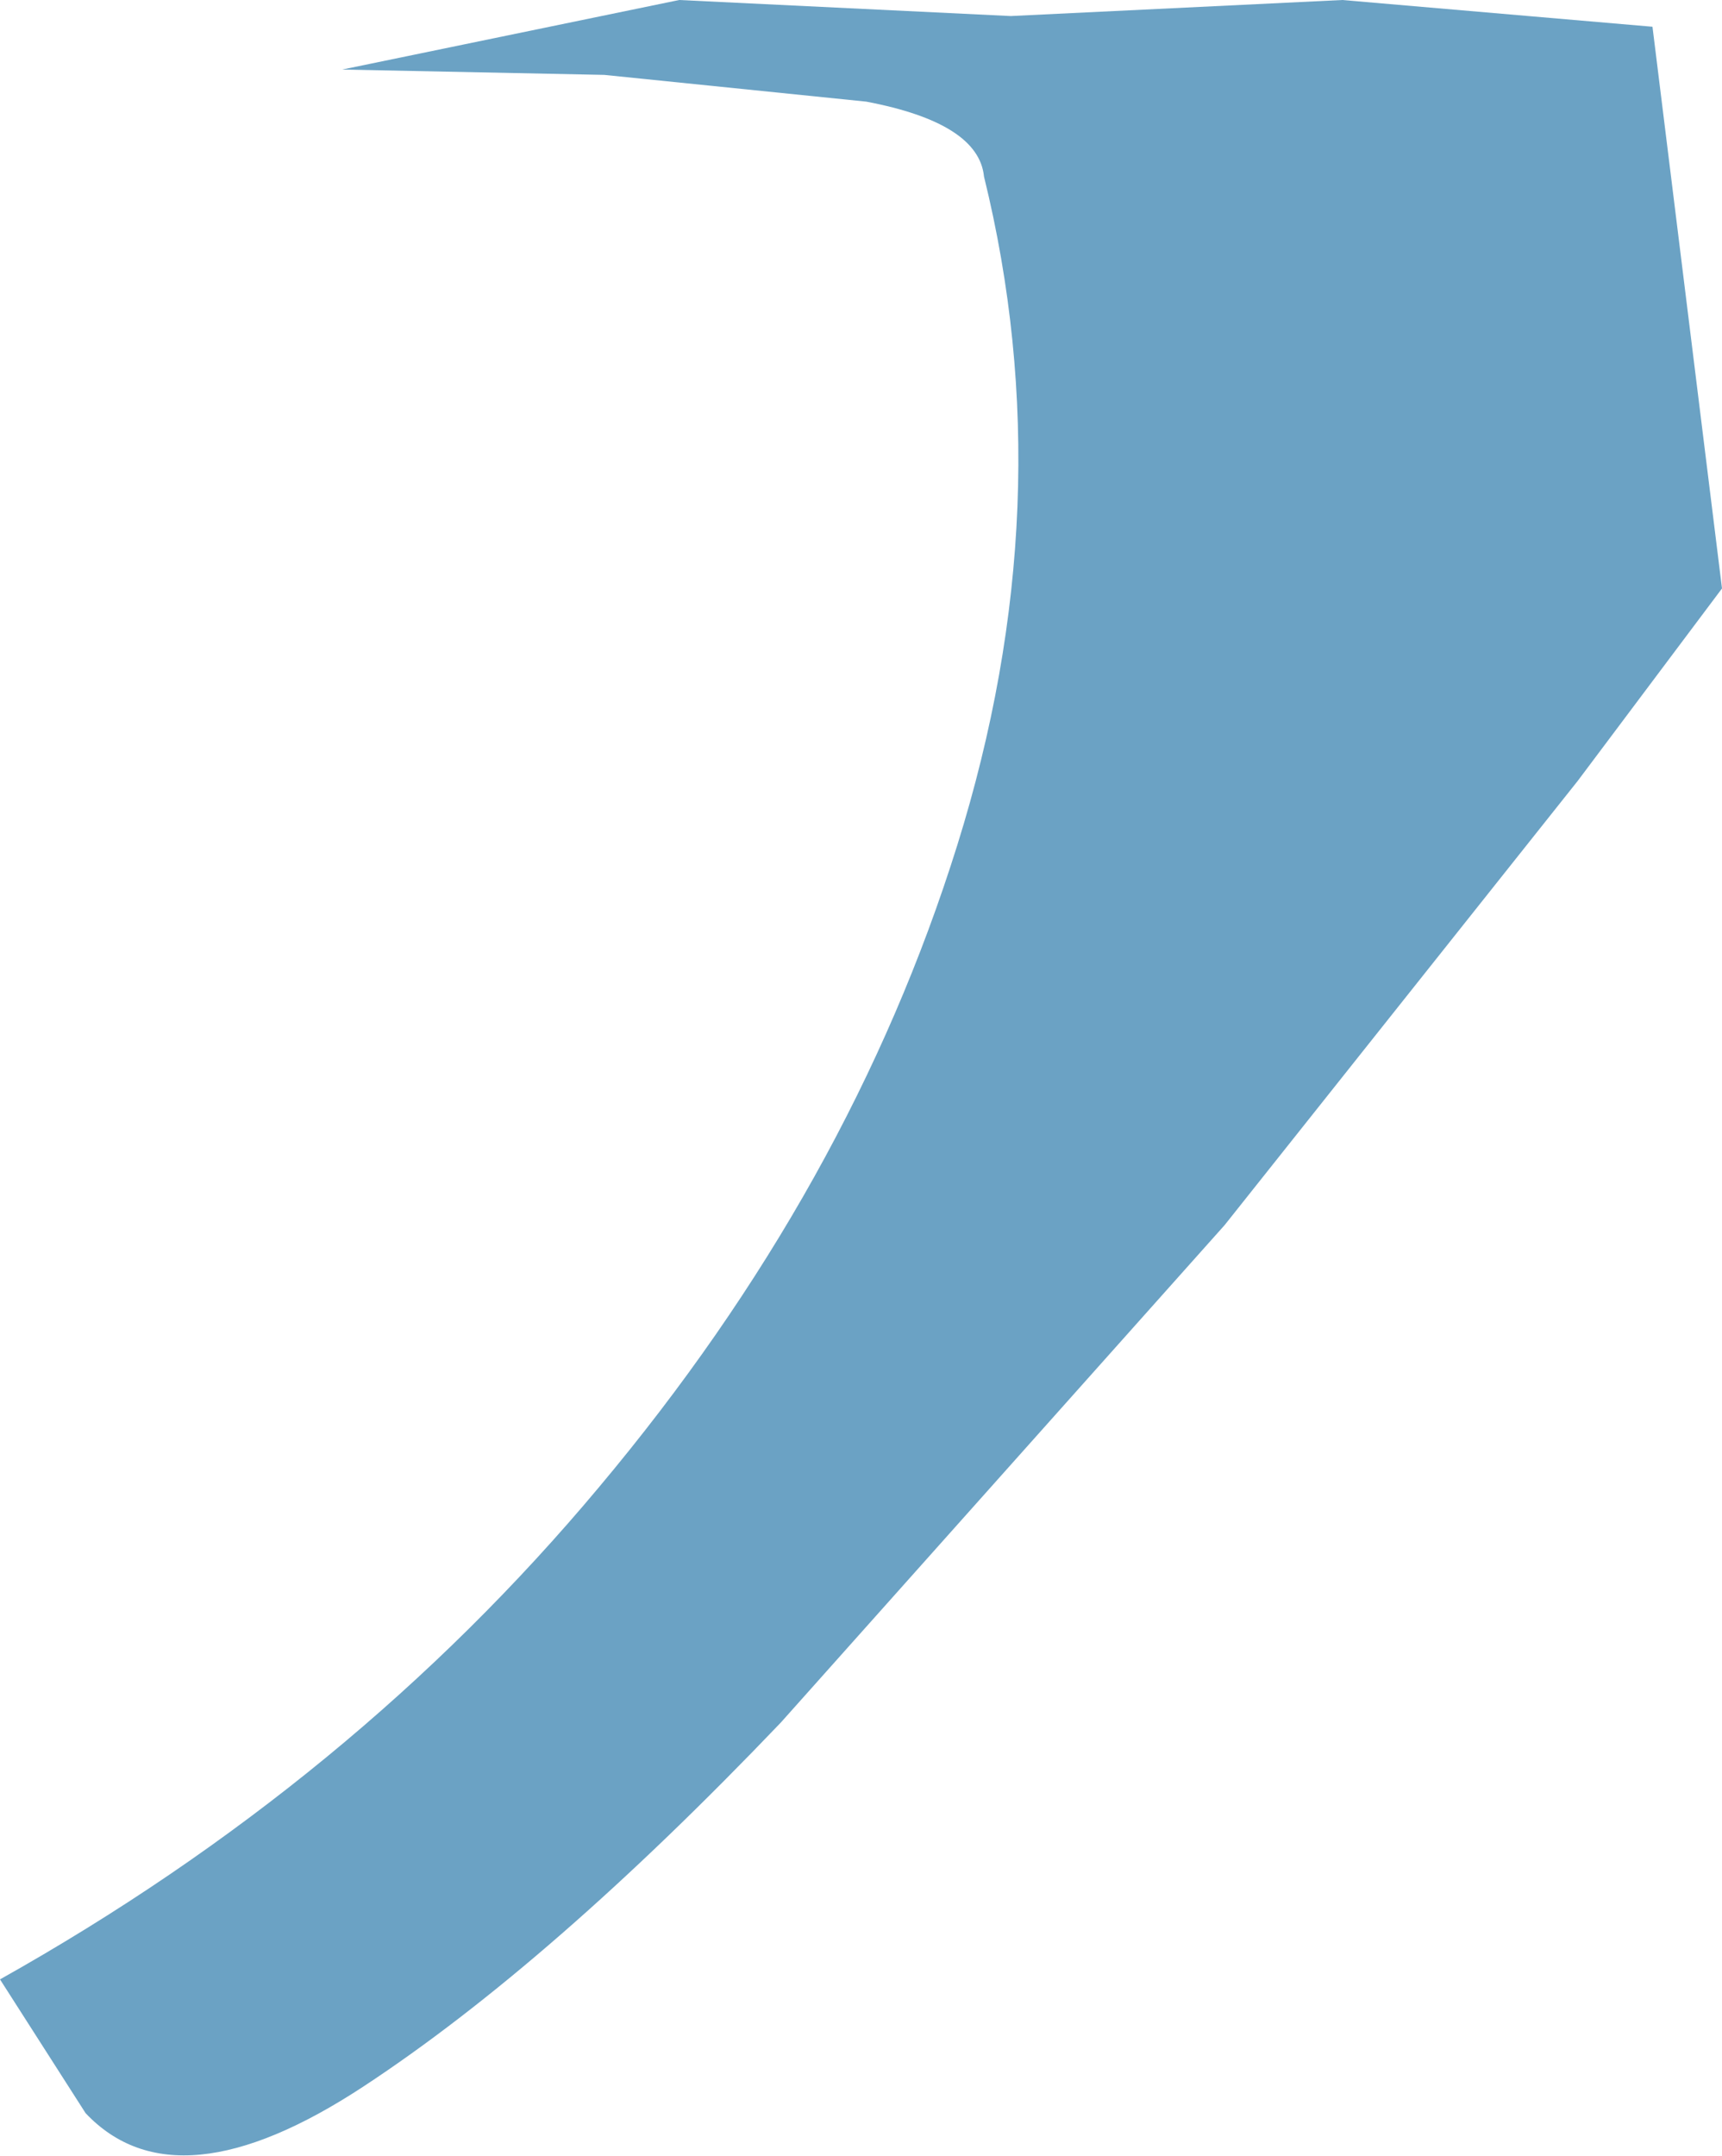
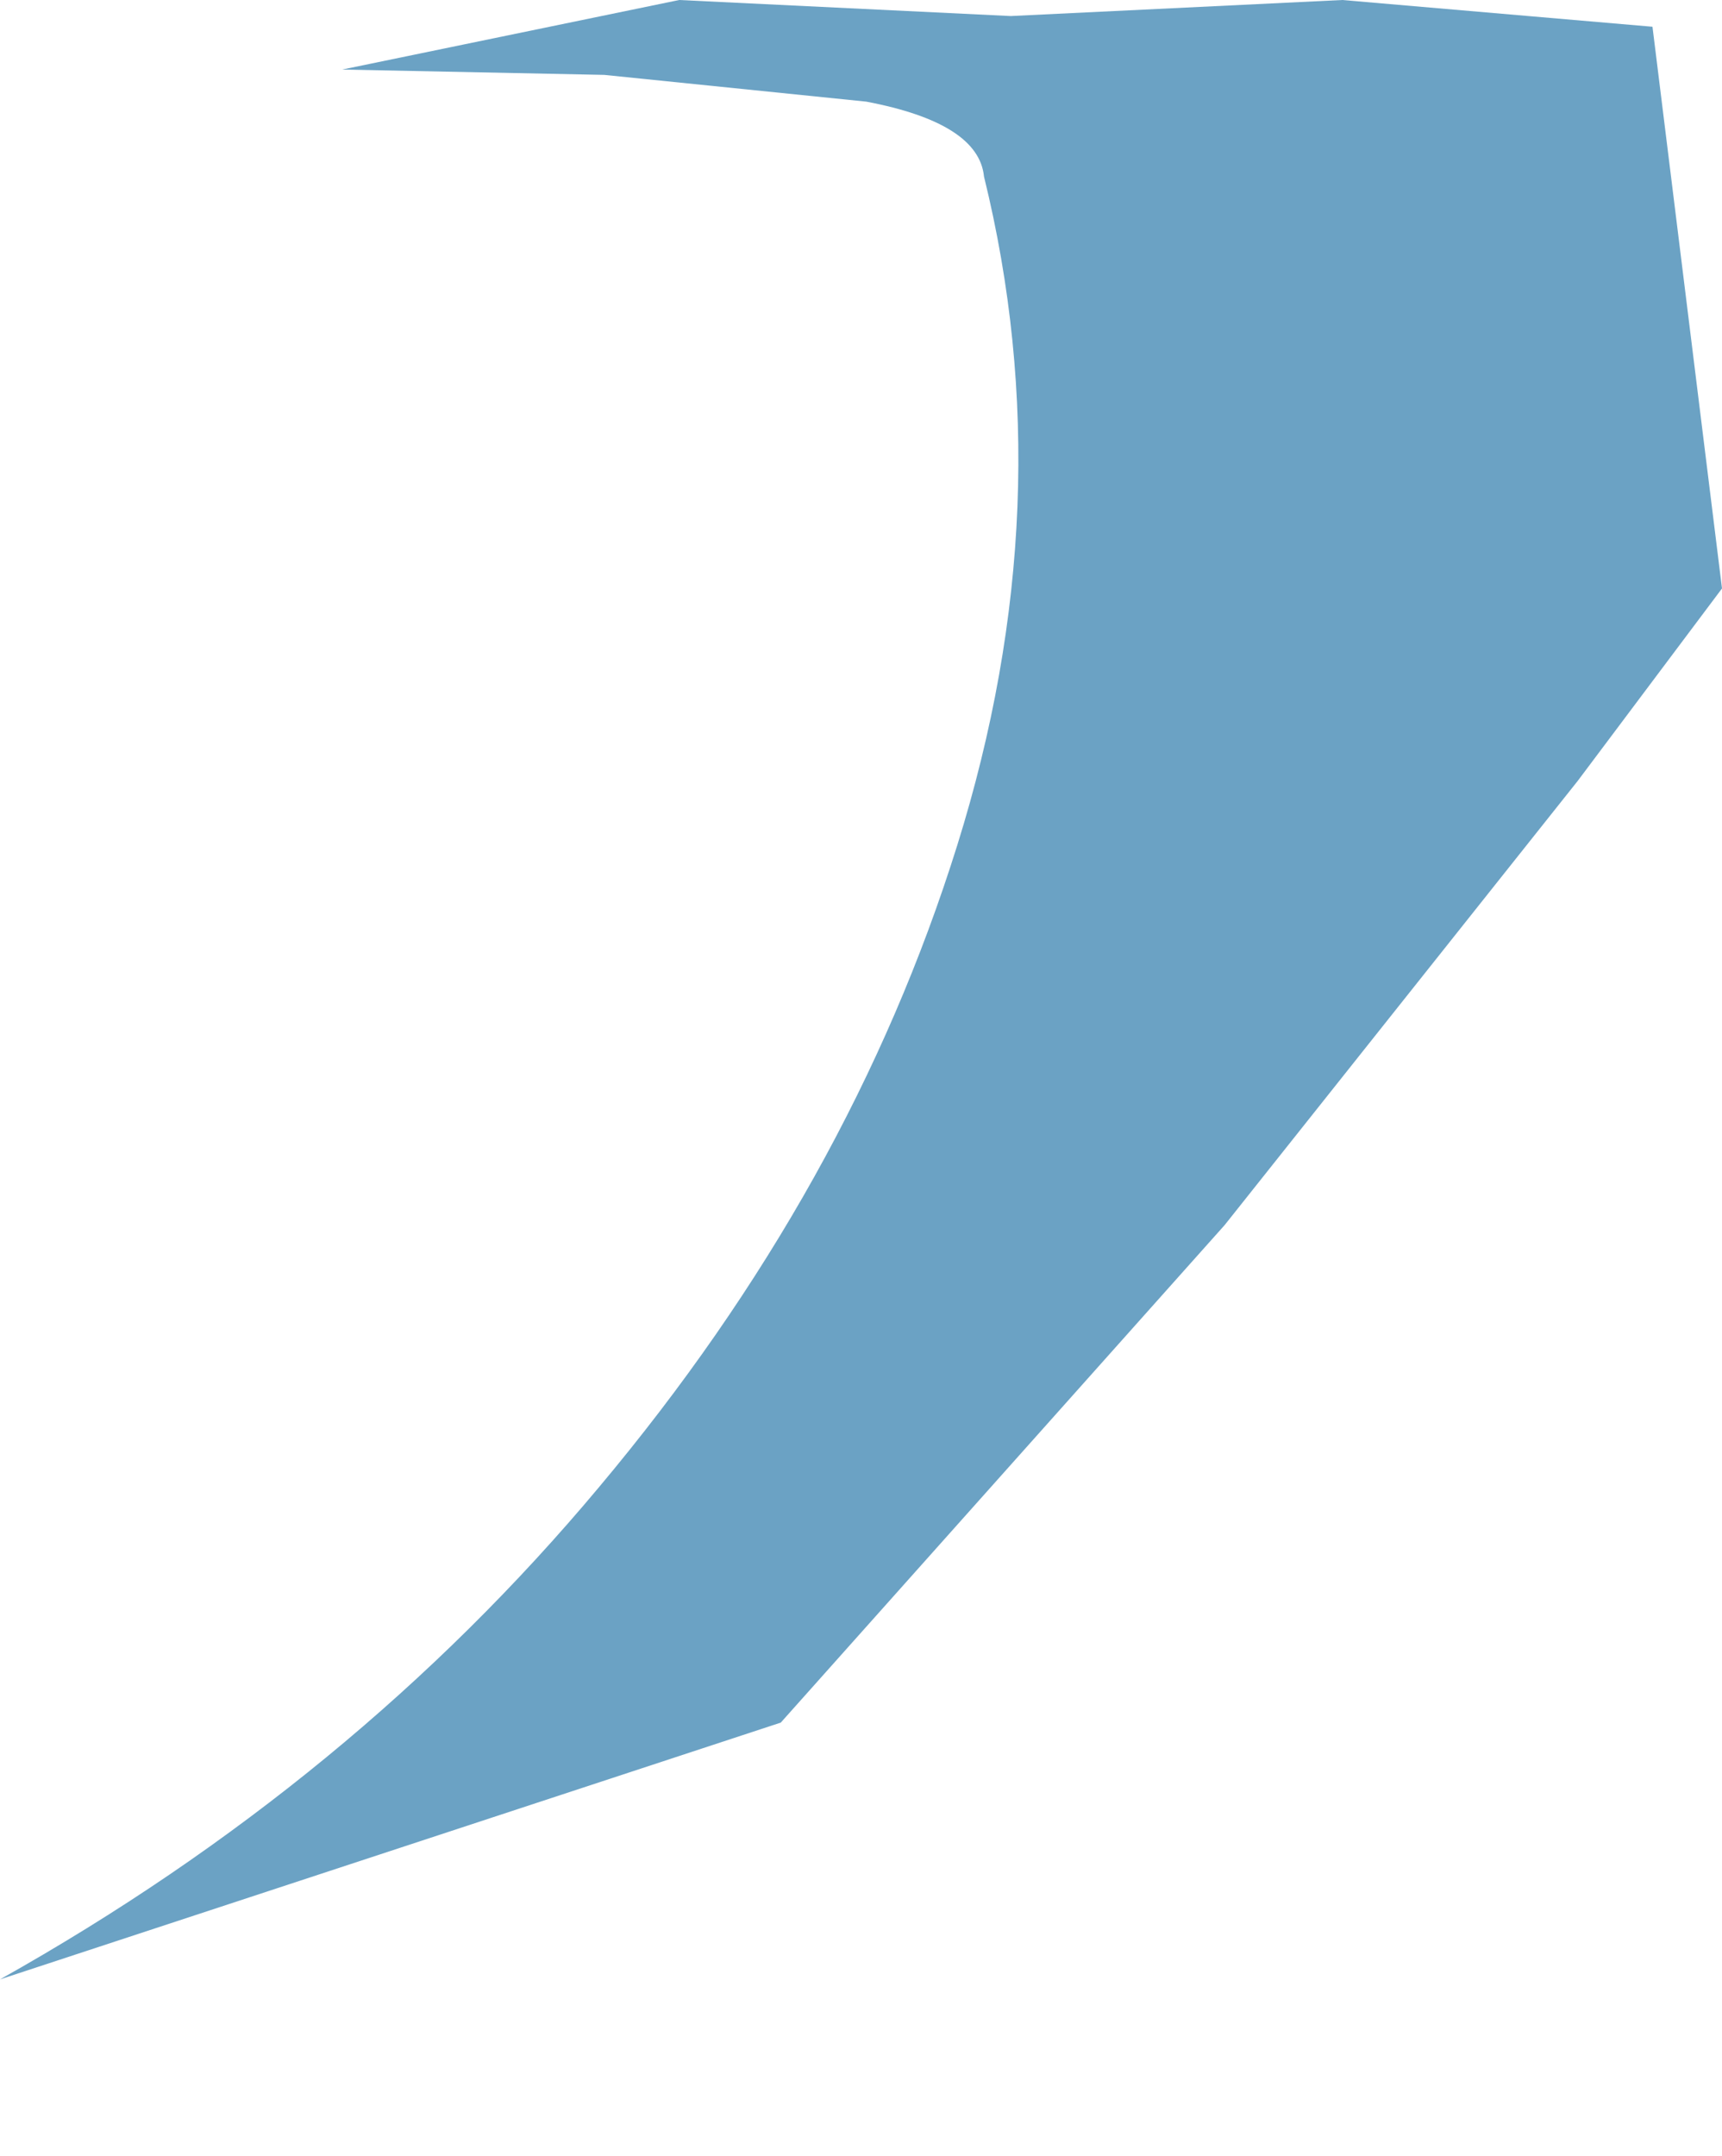
<svg xmlns="http://www.w3.org/2000/svg" height="20.15px" width="16.1px">
  <g transform="matrix(1.0, 0.0, 0.0, 1.0, 0.0, 0.0)">
-     <path d="M15.45 0.25 L16.1 5.5 14.75 7.3 11.45 11.45 7.3 16.1 Q5.15 18.35 3.4 19.5 1.65 20.65 0.8 19.75 L0.0 18.5 Q3.3 16.65 5.6 13.9 7.95 11.1 8.95 7.9 9.95 4.7 9.2 1.65 9.15 1.15 8.1 0.95 L5.65 0.7 3.2 0.65 6.35 0.0 9.45 0.15 12.55 0.0 15.45 0.25" fill="#6ba2c4" fill-rule="evenodd" stroke="none" />
+     <path d="M15.45 0.25 L16.1 5.5 14.75 7.3 11.45 11.45 7.3 16.1 L0.0 18.5 Q3.3 16.65 5.6 13.9 7.95 11.1 8.95 7.9 9.95 4.7 9.2 1.65 9.15 1.15 8.1 0.95 L5.65 0.7 3.2 0.65 6.35 0.0 9.45 0.15 12.55 0.0 15.45 0.25" fill="#6ba2c4" fill-rule="evenodd" stroke="none" />
  </g>
</svg>